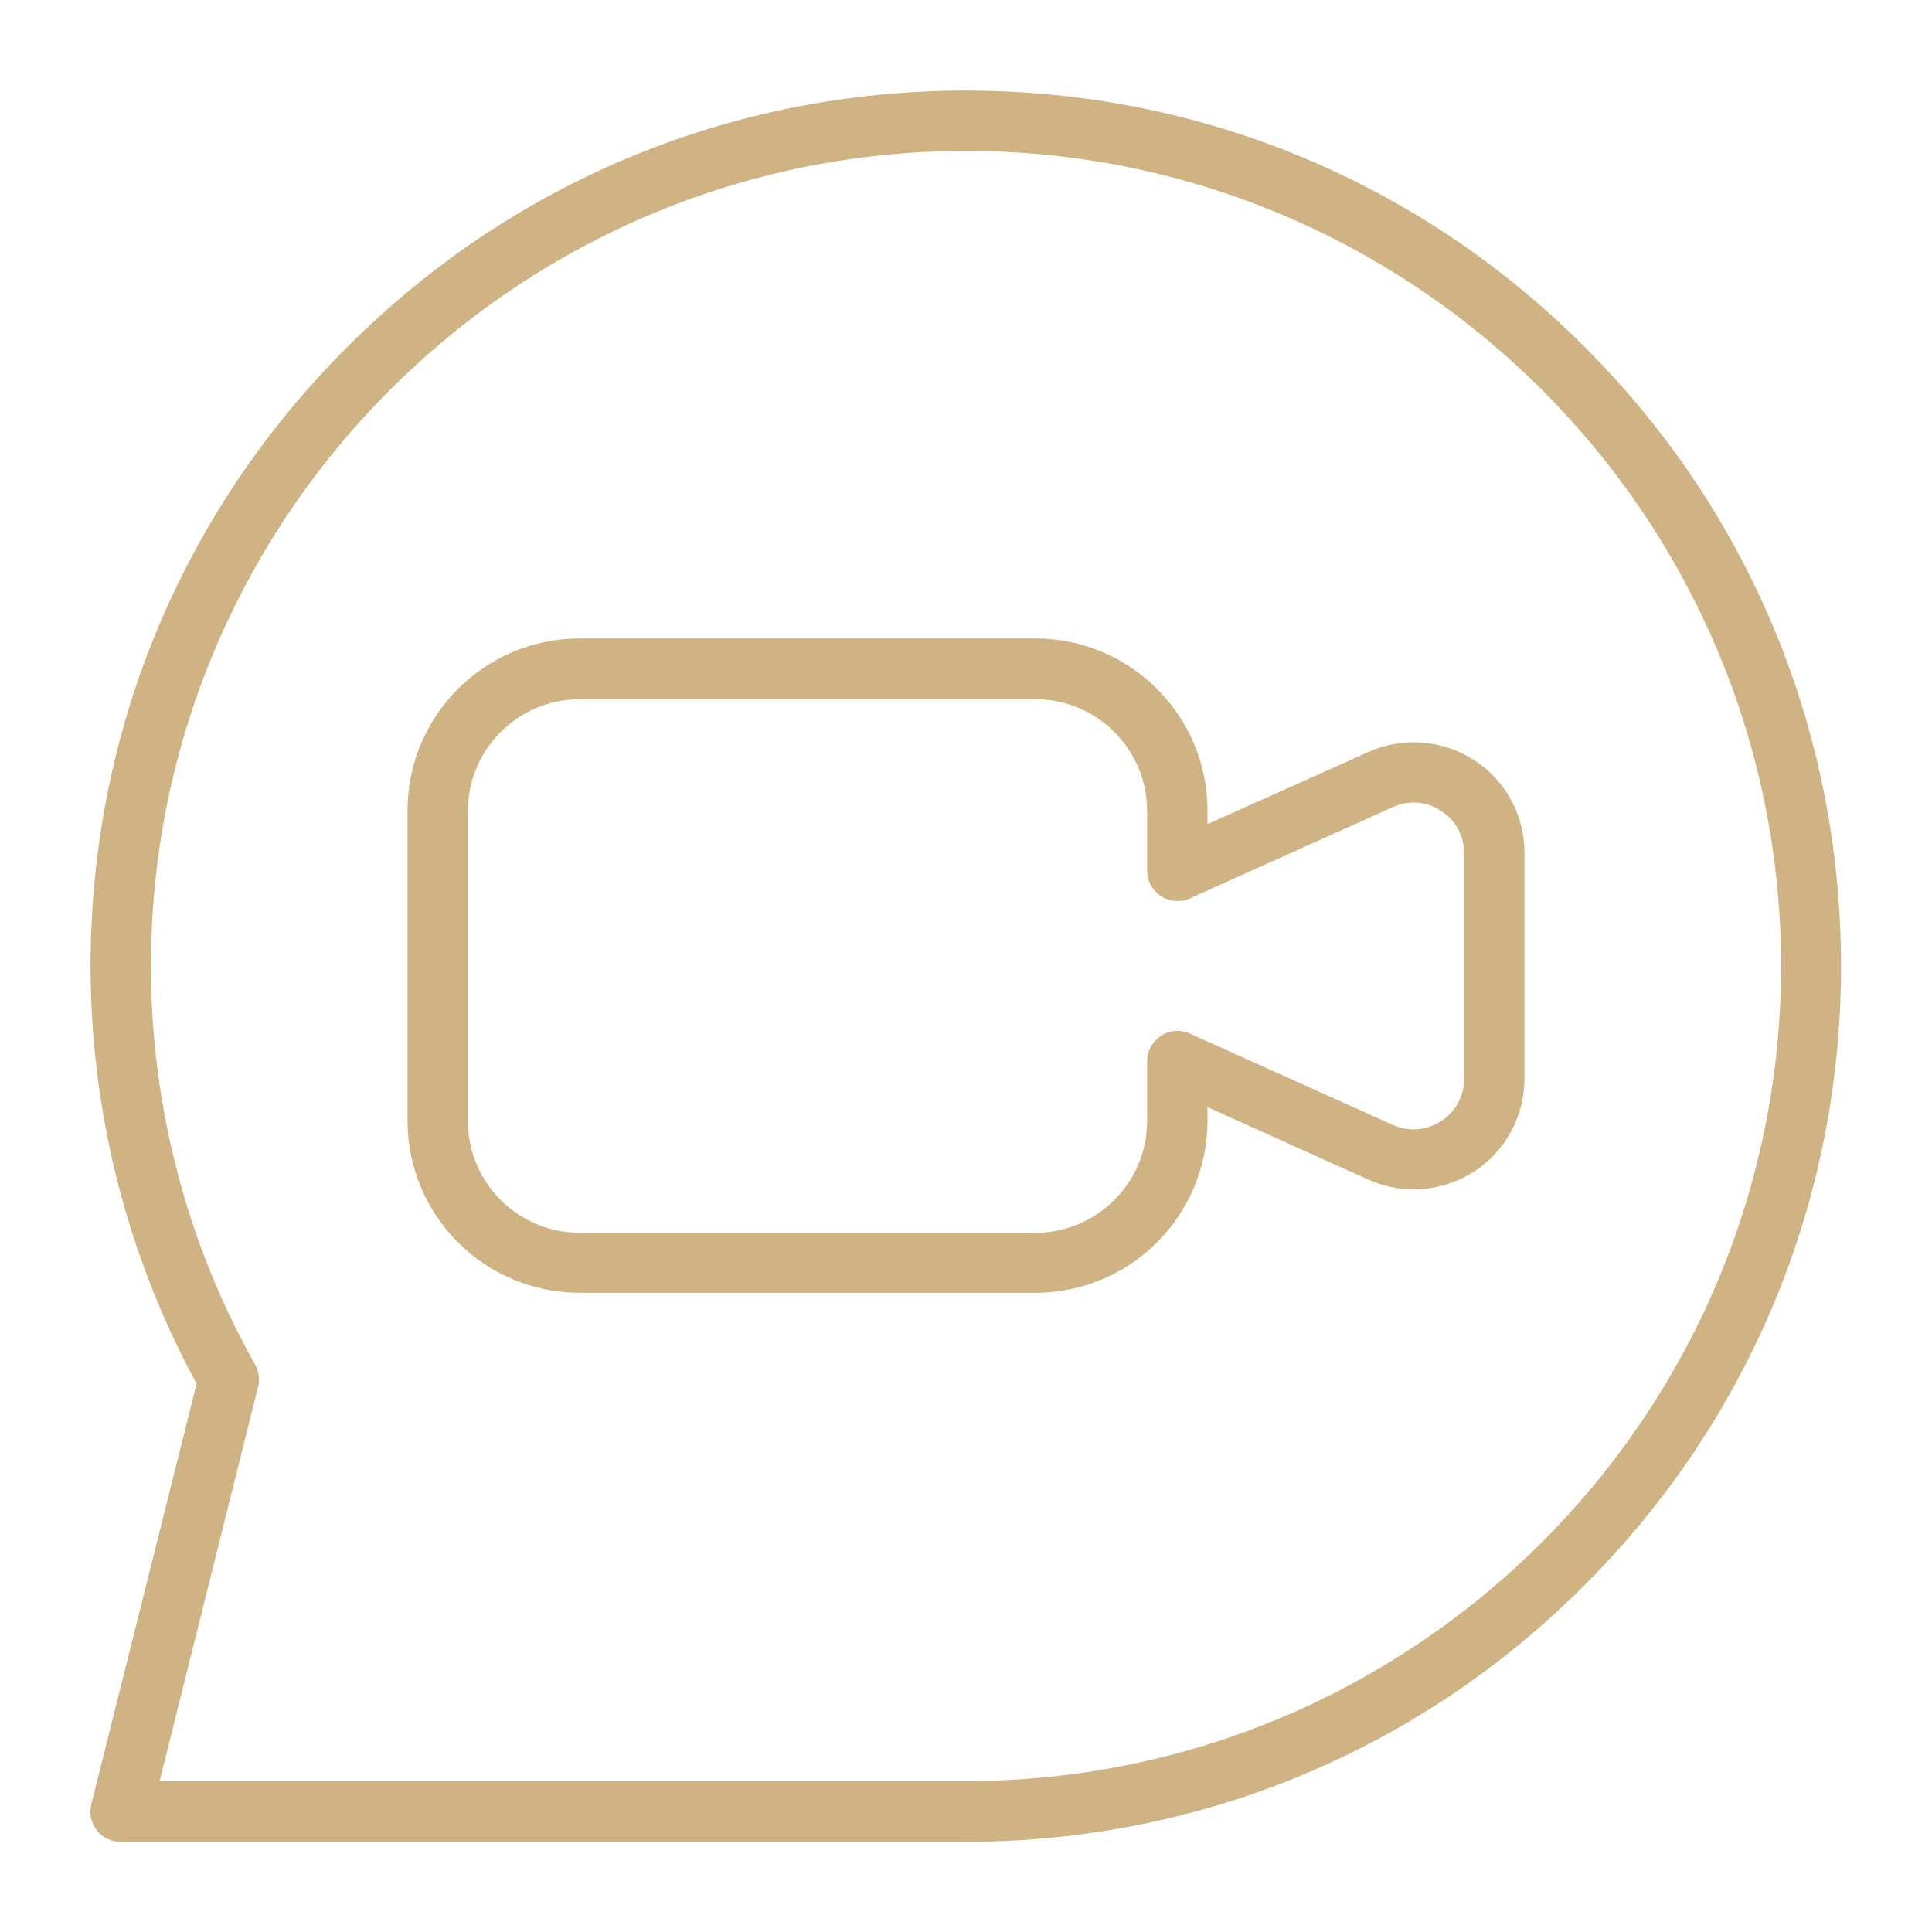
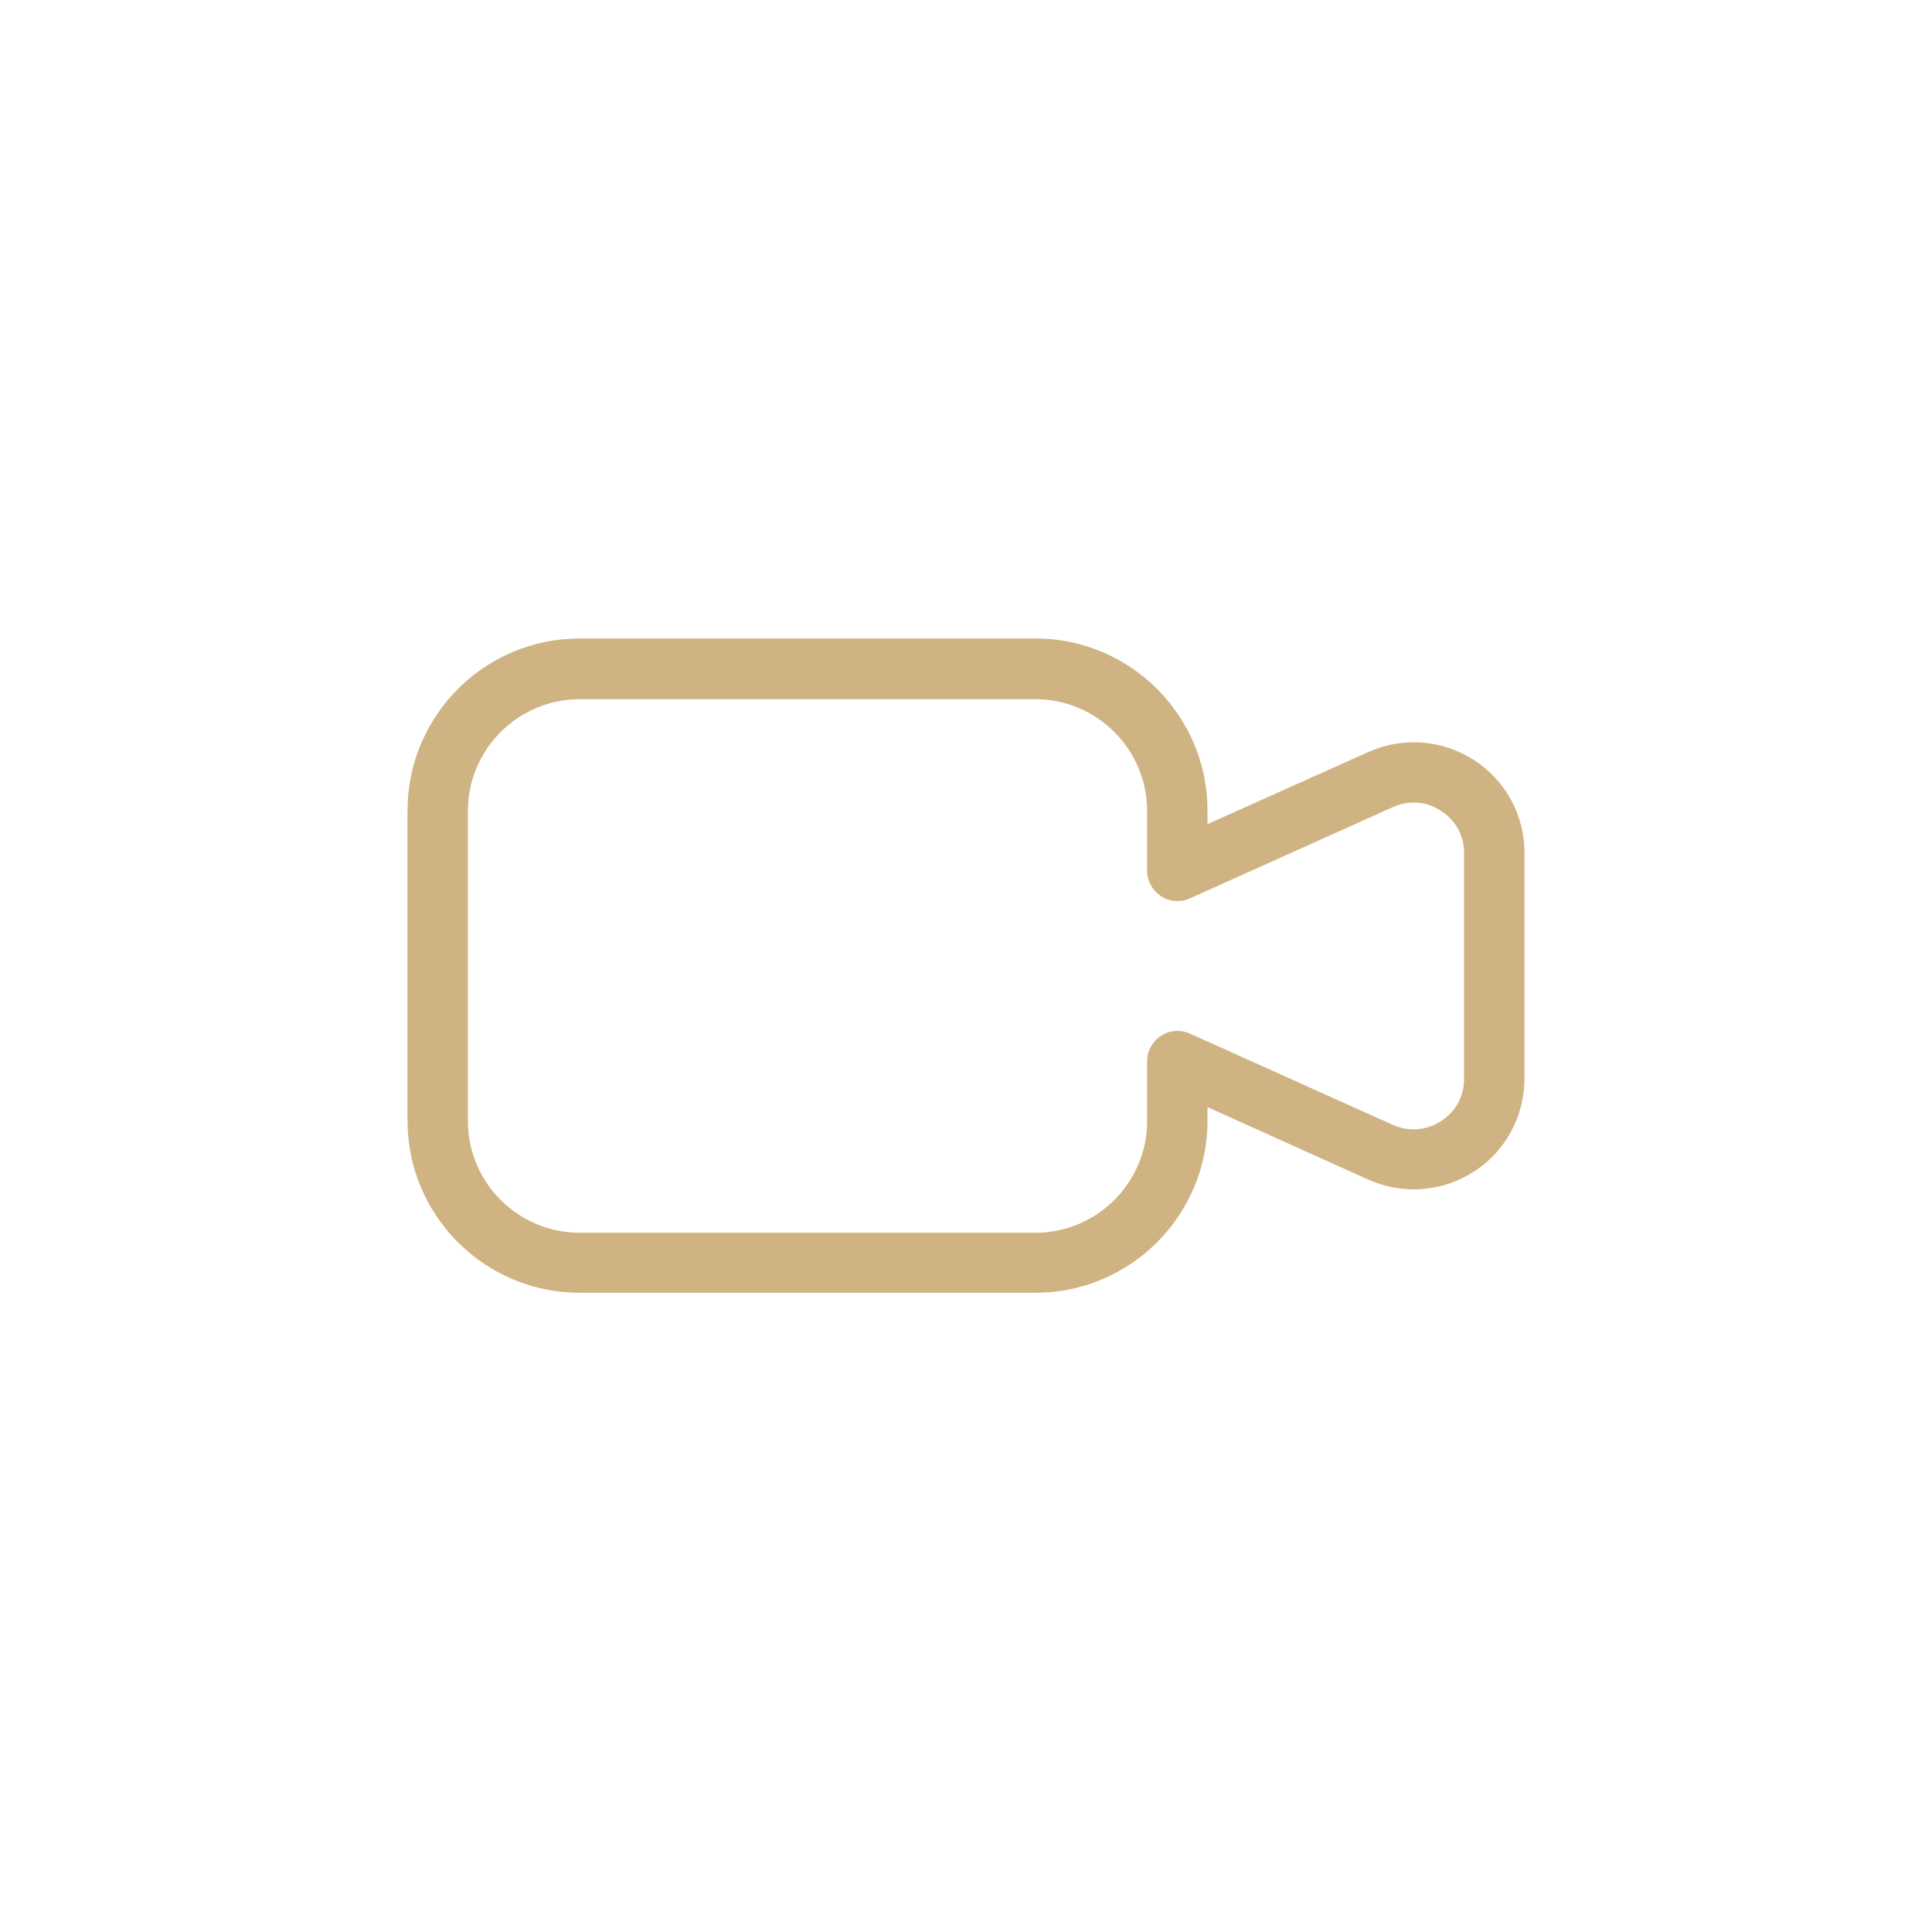
<svg xmlns="http://www.w3.org/2000/svg" width="64" height="64" viewBox="0 0 64 64" fill="none">
  <path d="M48.825 25.175C47.775 24.5 46.462 24.4 45.325 24.913L40 27.3V26.85C40 23.7 37.438 21.15 34.3 21.15H19.2C16.05 21.15 13.5 23.712 13.5 26.85V37.125C13.5 40.275 16.062 42.825 19.2 42.825H34.3C37.45 42.825 40 40.263 40 37.125V36.675L45.325 39.075C46.462 39.587 47.775 39.487 48.825 38.812C49.875 38.138 50.5 36.975 50.5 35.725V28.238C50.5 27.012 49.875 25.85 48.825 25.175ZM48.5 35.737C48.5 36.312 48.225 36.825 47.737 37.138C47.25 37.45 46.675 37.5 46.138 37.263L39.413 34.237C39.1 34.1 38.737 34.125 38.462 34.312C38.175 34.5 38 34.812 38 35.15V37.138C38 39.175 36.337 40.837 34.3 40.837H19.2C17.163 40.837 15.5 39.175 15.5 37.138V26.863C15.5 24.825 17.163 23.163 19.2 23.163H34.3C36.337 23.163 38 24.825 38 26.863V28.85C38 29.188 38.175 29.5 38.462 29.688C38.75 29.875 39.112 29.9 39.413 29.762L46.138 26.738C46.663 26.5 47.25 26.538 47.737 26.863C48.225 27.175 48.5 27.688 48.5 28.262V35.737Z" fill="#D0B382" />
-   <path d="M52.5 11.5C47.025 6.013 39.75 3 32 3C24.25 3 16.975 6.013 11.5 11.5C6.013 16.975 3 24.25 3 32C3 36.837 4.213 41.612 6.513 45.837L3.025 59.763C2.95 60.062 3.013 60.375 3.2 60.625C3.388 60.875 3.688 61.013 3.988 61.013H31.988C39.737 61.013 47.013 58 52.487 52.513C57.962 47.038 60.987 39.75 60.987 32.013C60.987 24.275 57.987 16.975 52.5 11.5ZM32 59H5.288L8.55 45.938C8.613 45.688 8.575 45.425 8.45 45.2C6.188 41.2 5 36.625 5 32C5 17.113 17.113 5 32 5C46.888 5 59 17.113 59 32C59 46.888 46.888 59 32 59Z" fill="#D0B382" />
</svg>